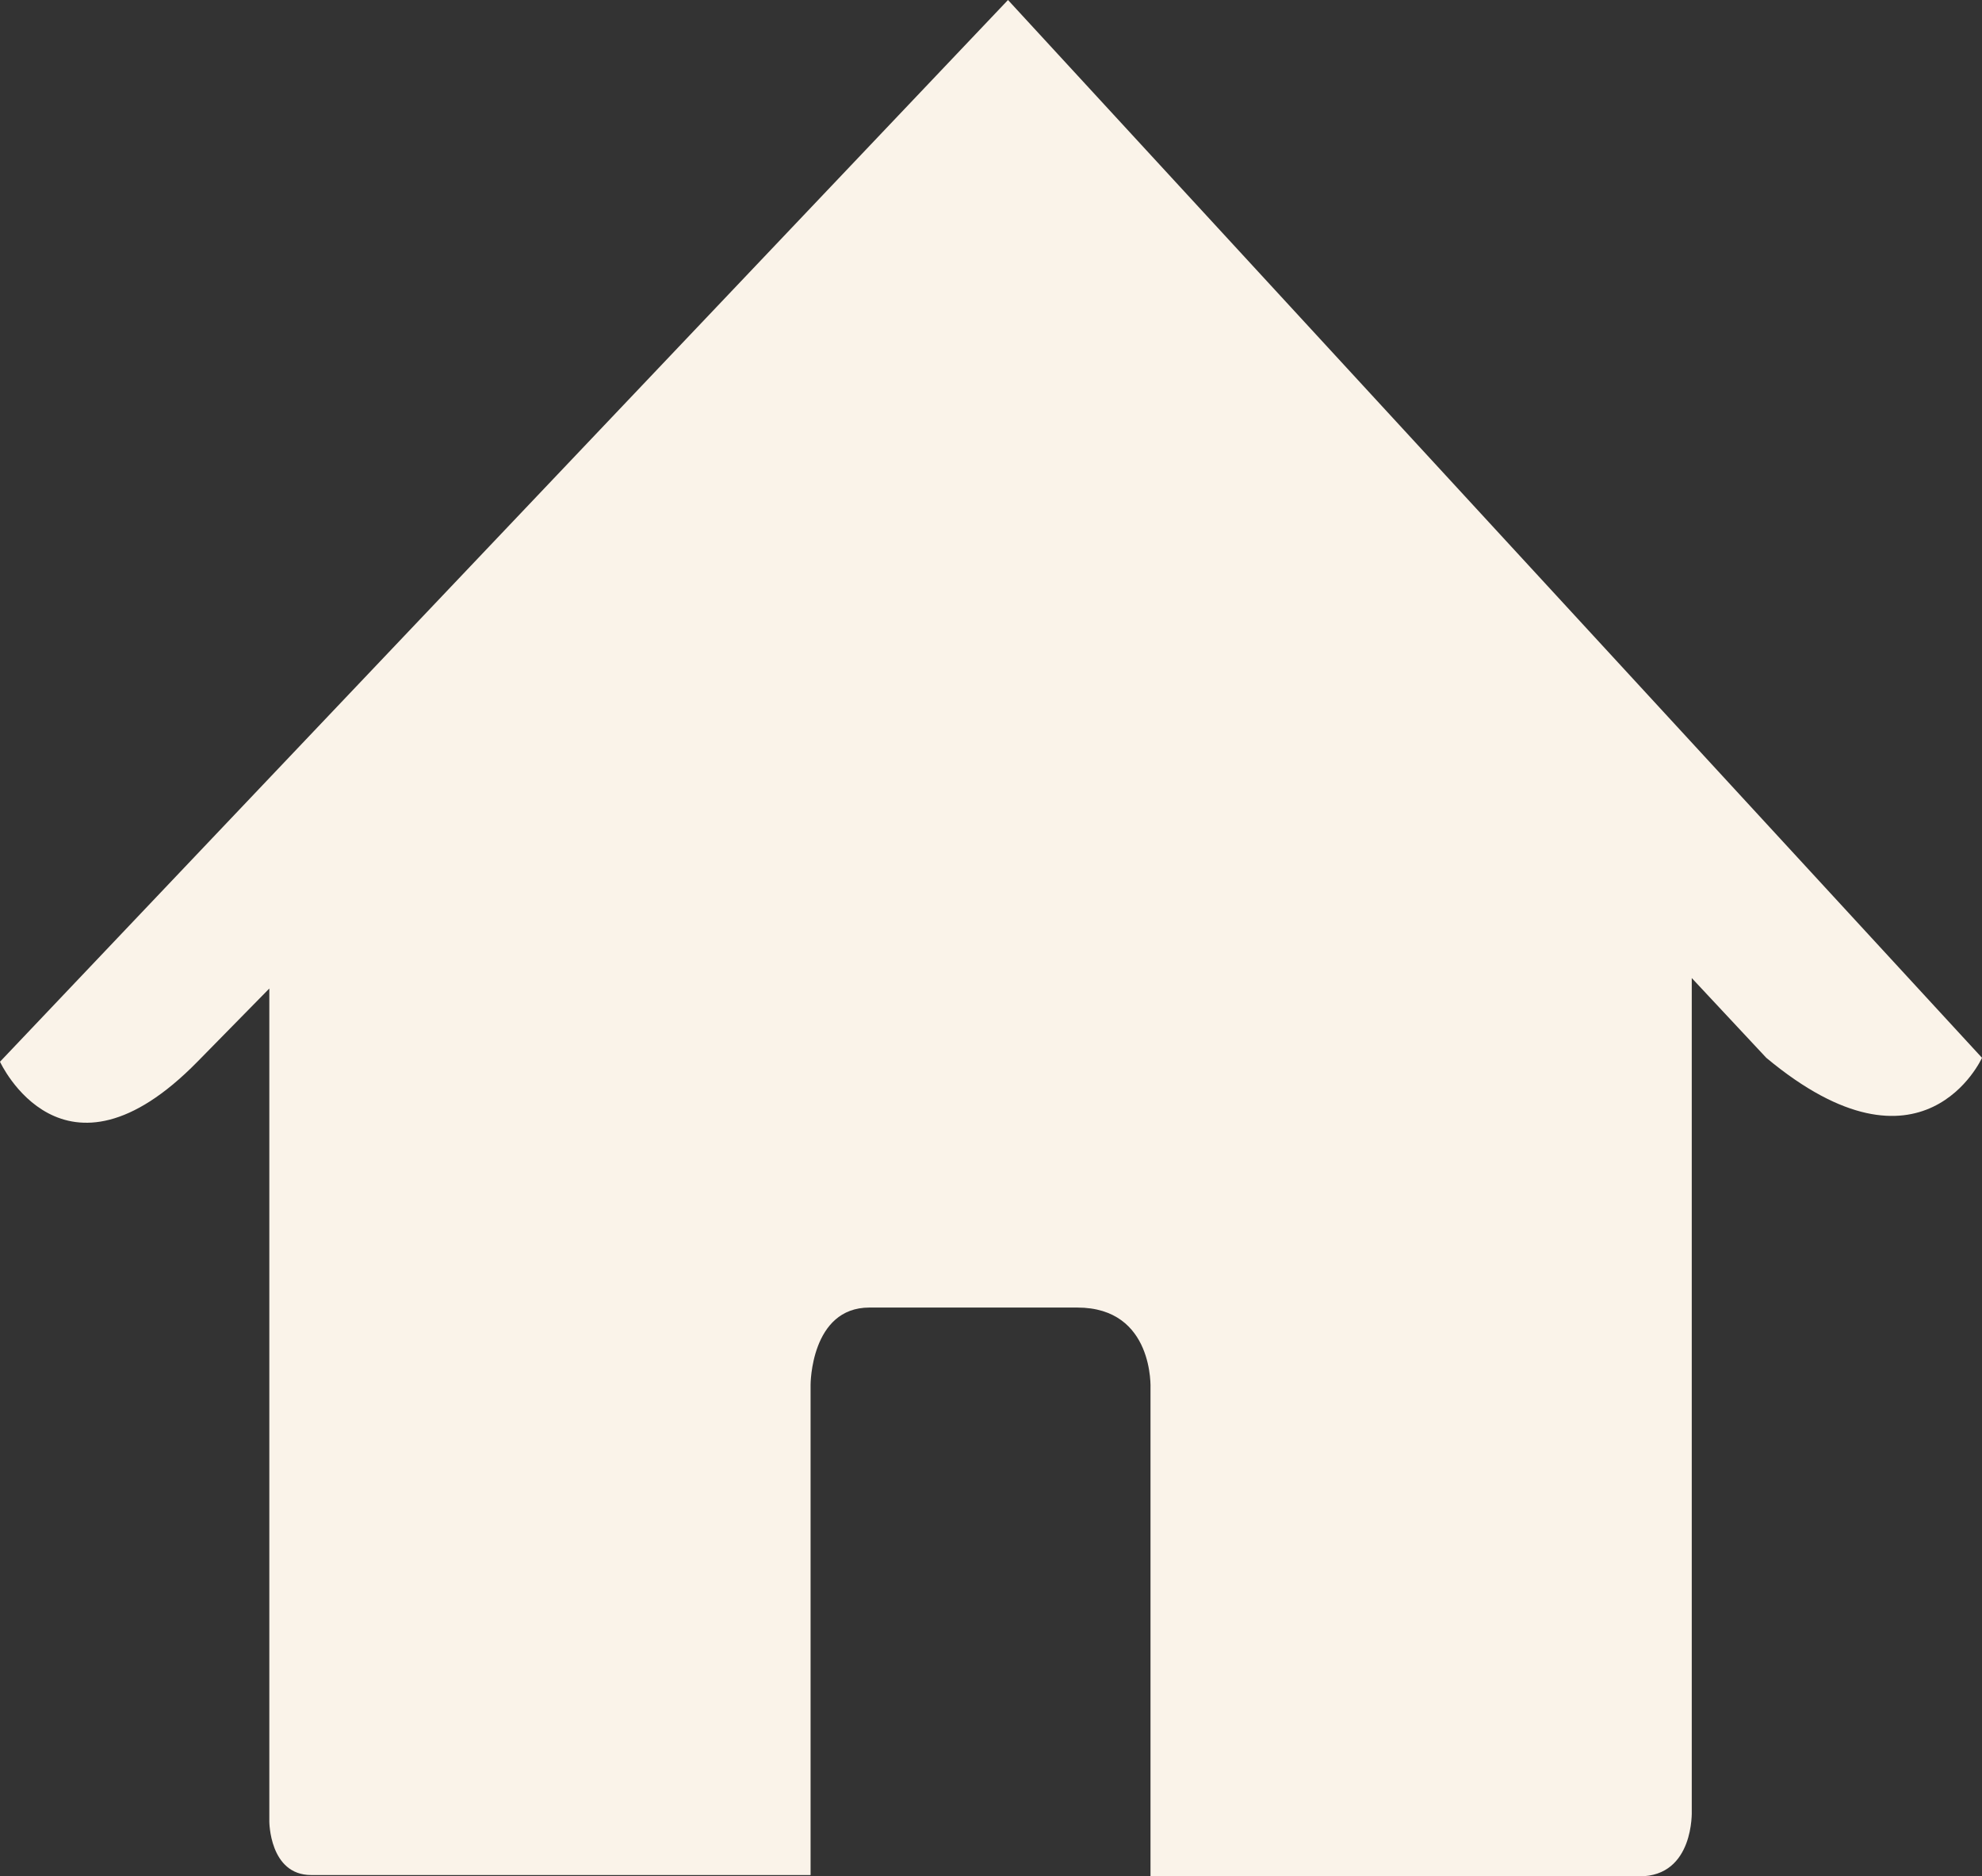
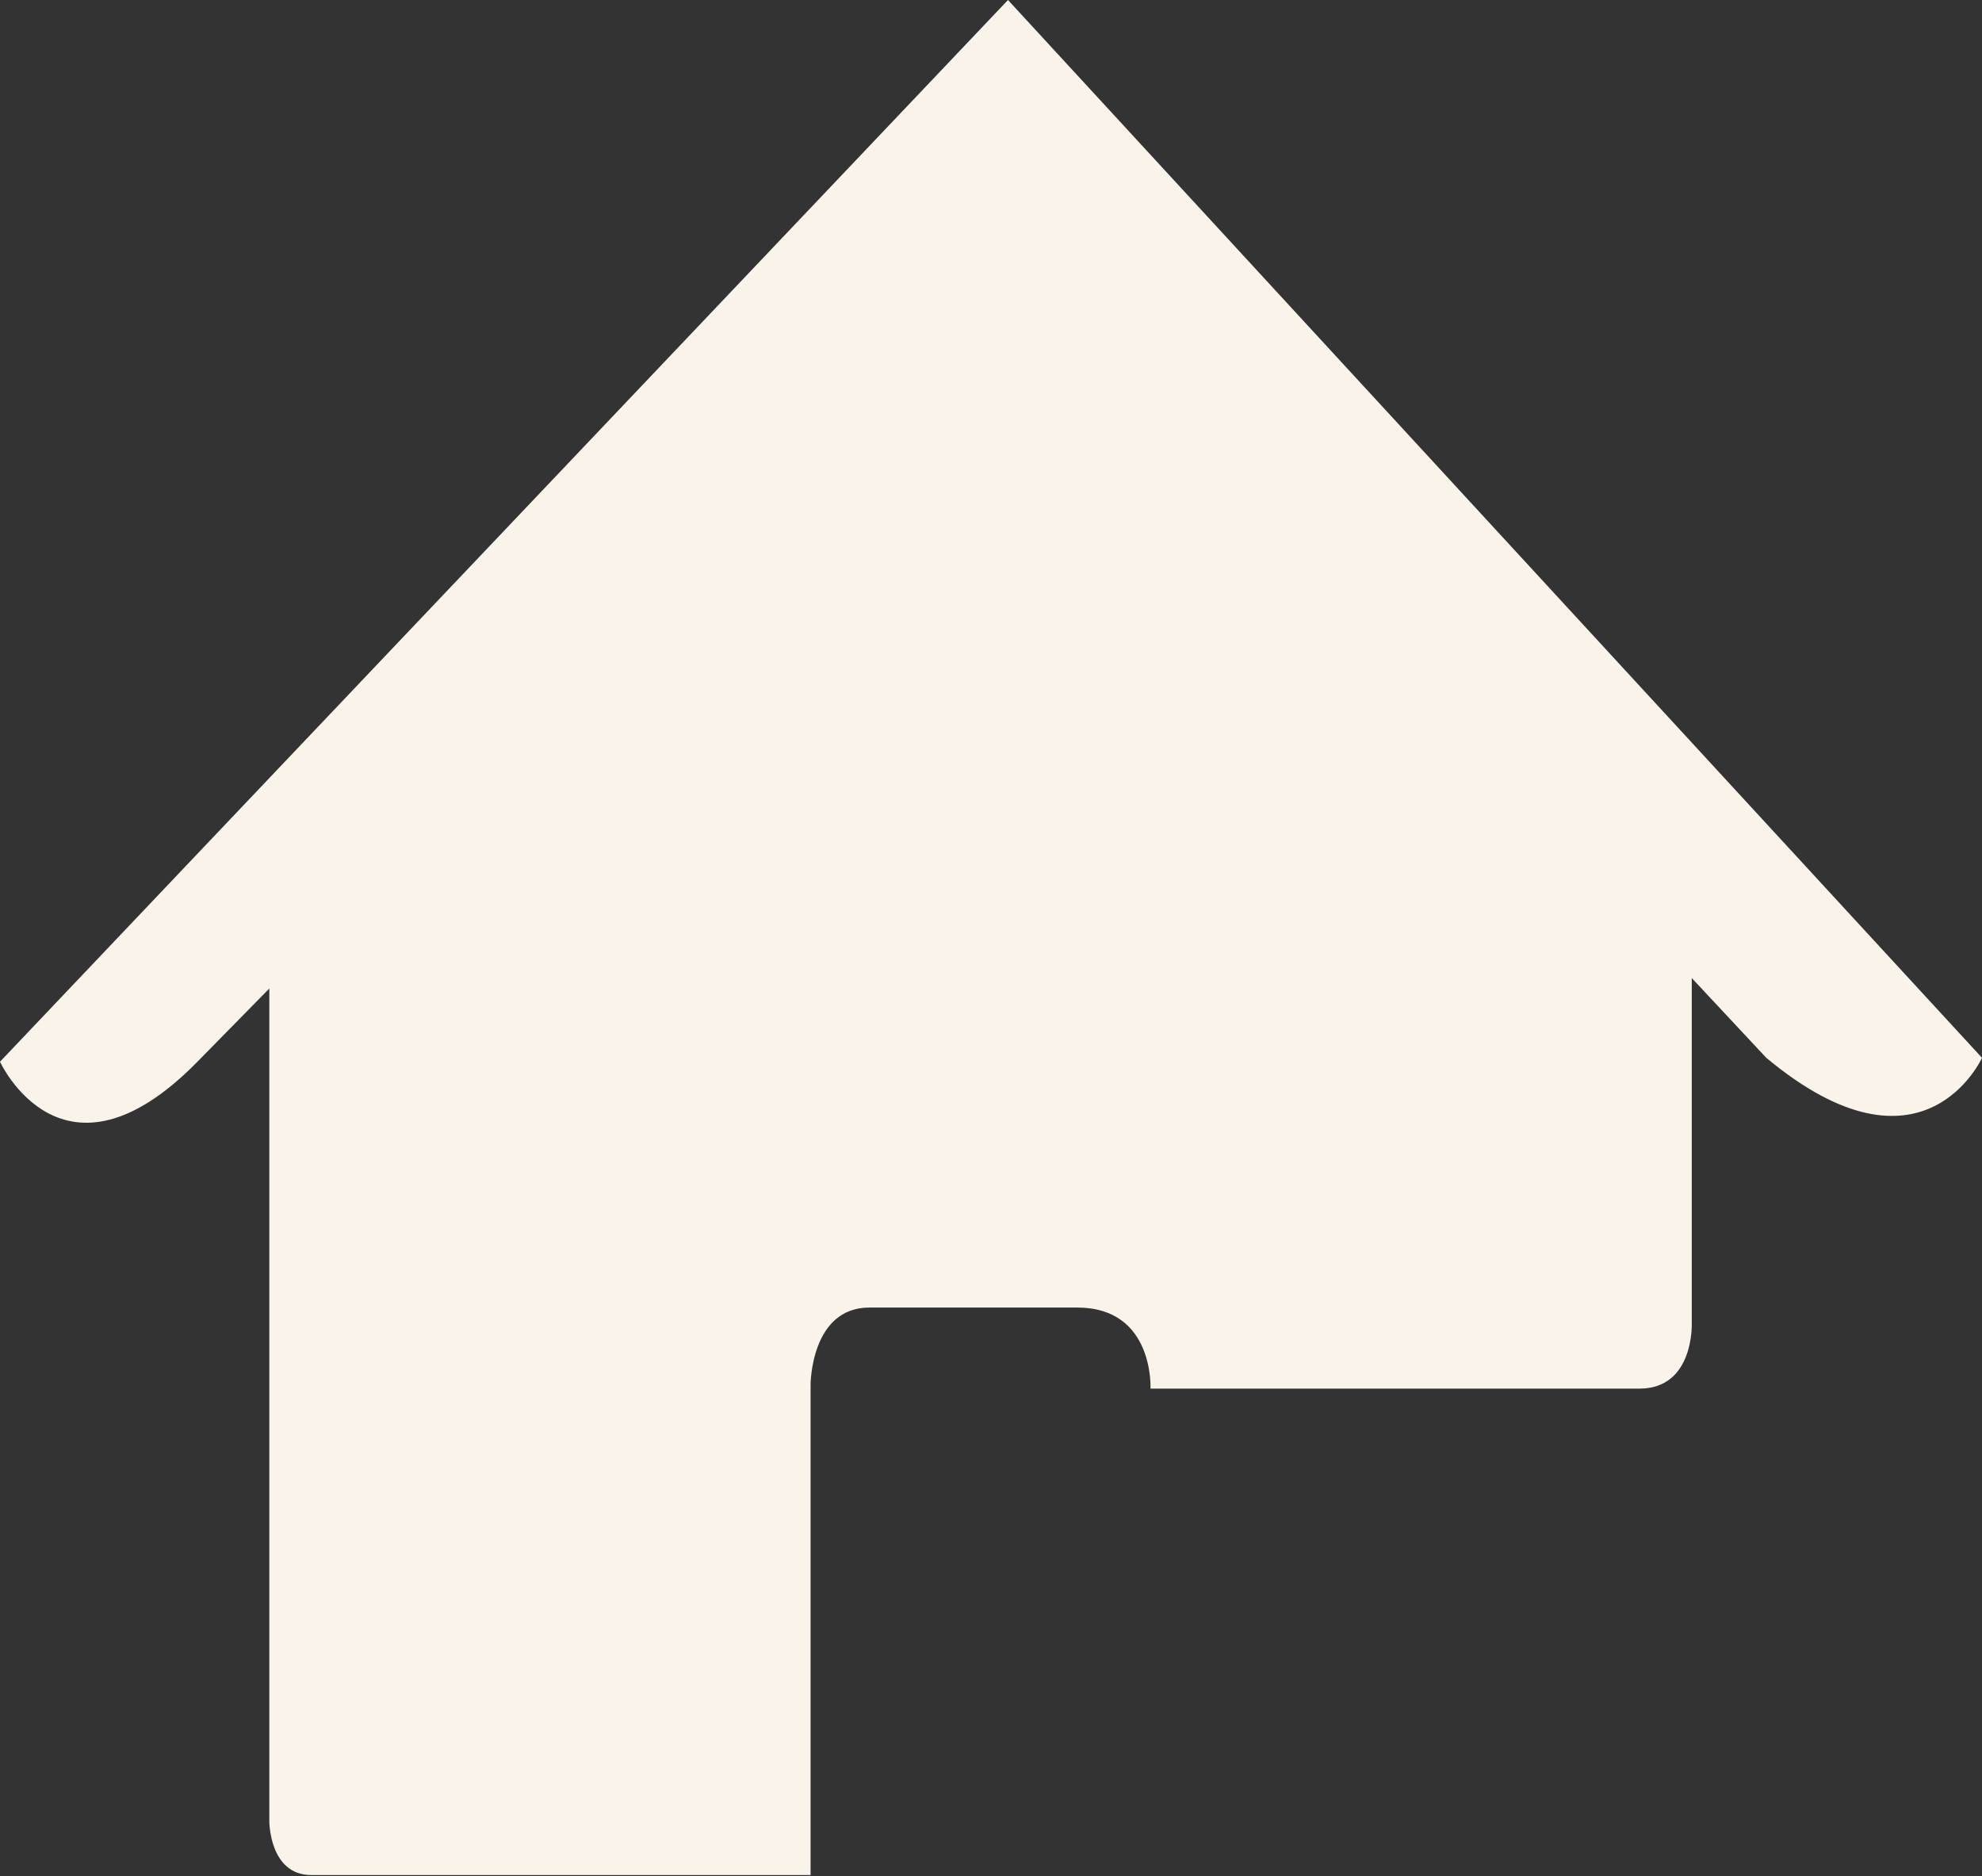
<svg xmlns="http://www.w3.org/2000/svg" id="Calque_2" data-name="Calque 2" viewBox="0 0 15.16 14.35">
  <rect x="0" y="0" width="15.16" height="14.35" fill="#333333" stroke="none" />
-   <path d="M7.71,0,0,8.12s.48,1.05,1.51,0l.55-.56v6.37s0,.41.32.41H6.2V10.59s0-.59.45-.59H8.24c.59,0,.56.62.56.62v3.73h3.74c.42,0,.4-.5.4-.5V7.48l.57.61c1.2,1,1.65,0,1.65,0Z" style="fill:#faf3e9" />
+   <path d="M7.71,0,0,8.12s.48,1.05,1.51,0l.55-.56v6.37s0,.41.32.41H6.2V10.59s0-.59.45-.59H8.24c.59,0,.56.62.56.62h3.74c.42,0,.4-.5.4-.5V7.48l.57.61c1.2,1,1.65,0,1.65,0Z" style="fill:#faf3e9" />
</svg>